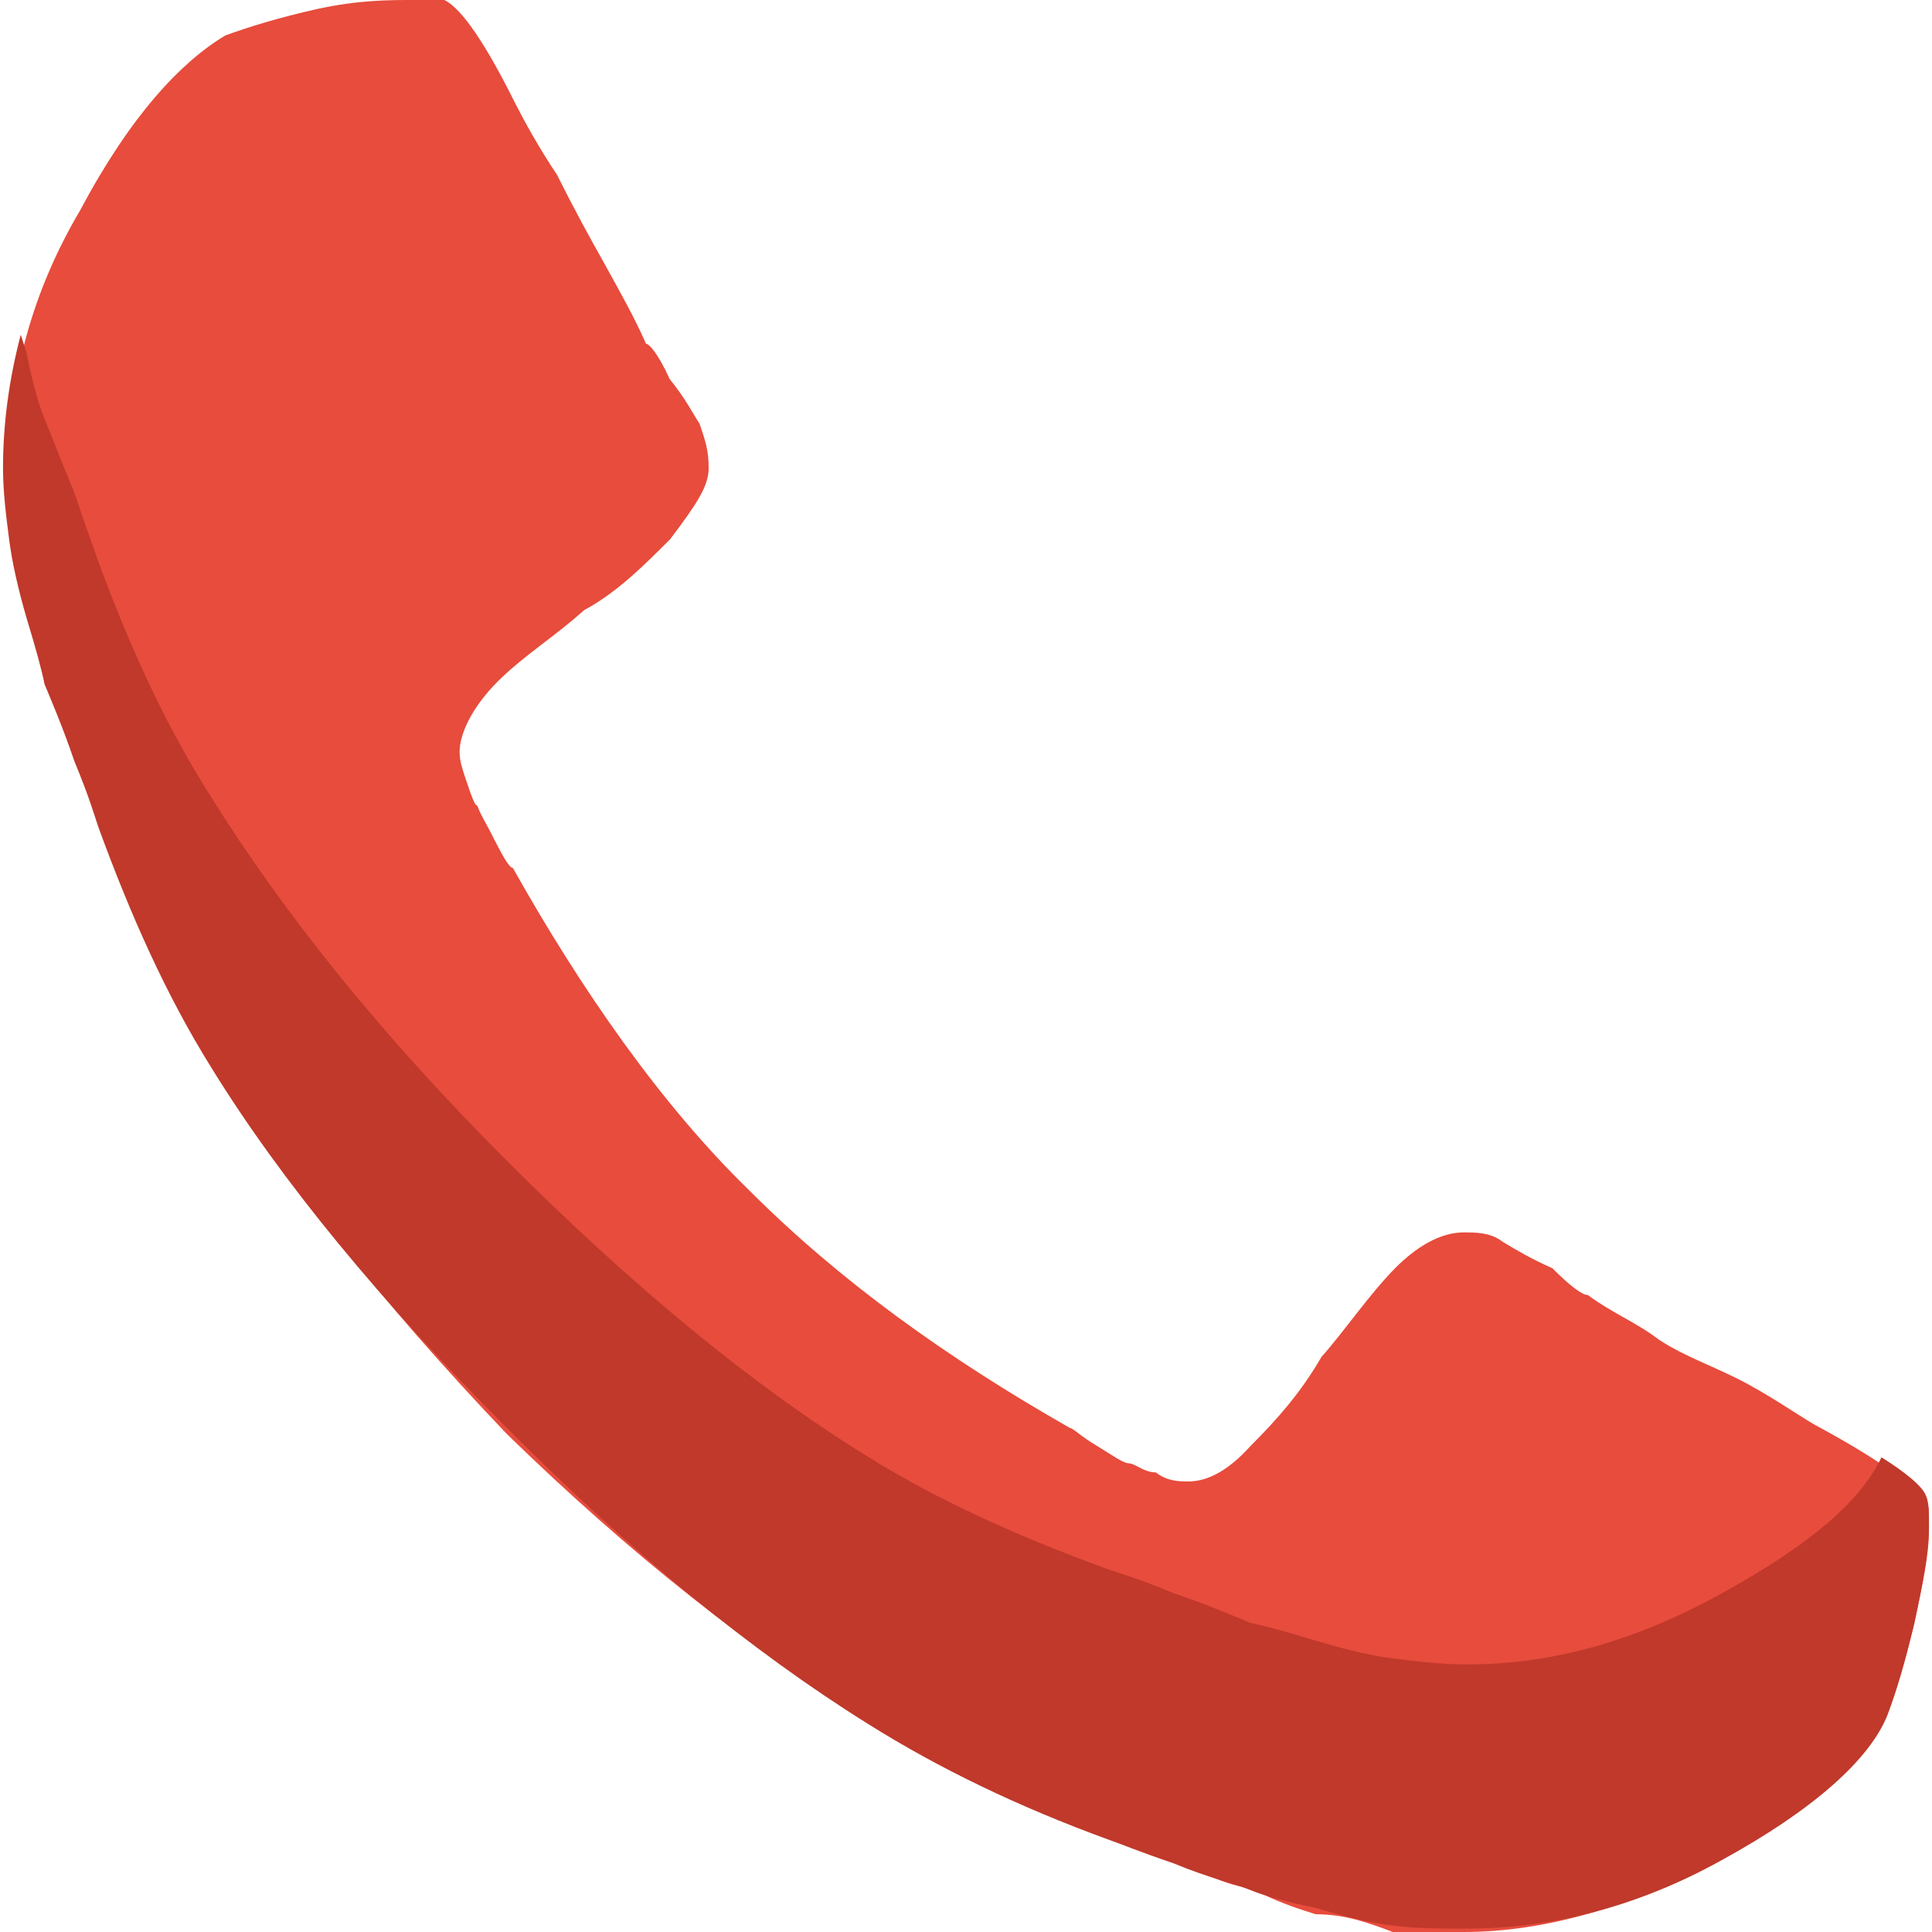
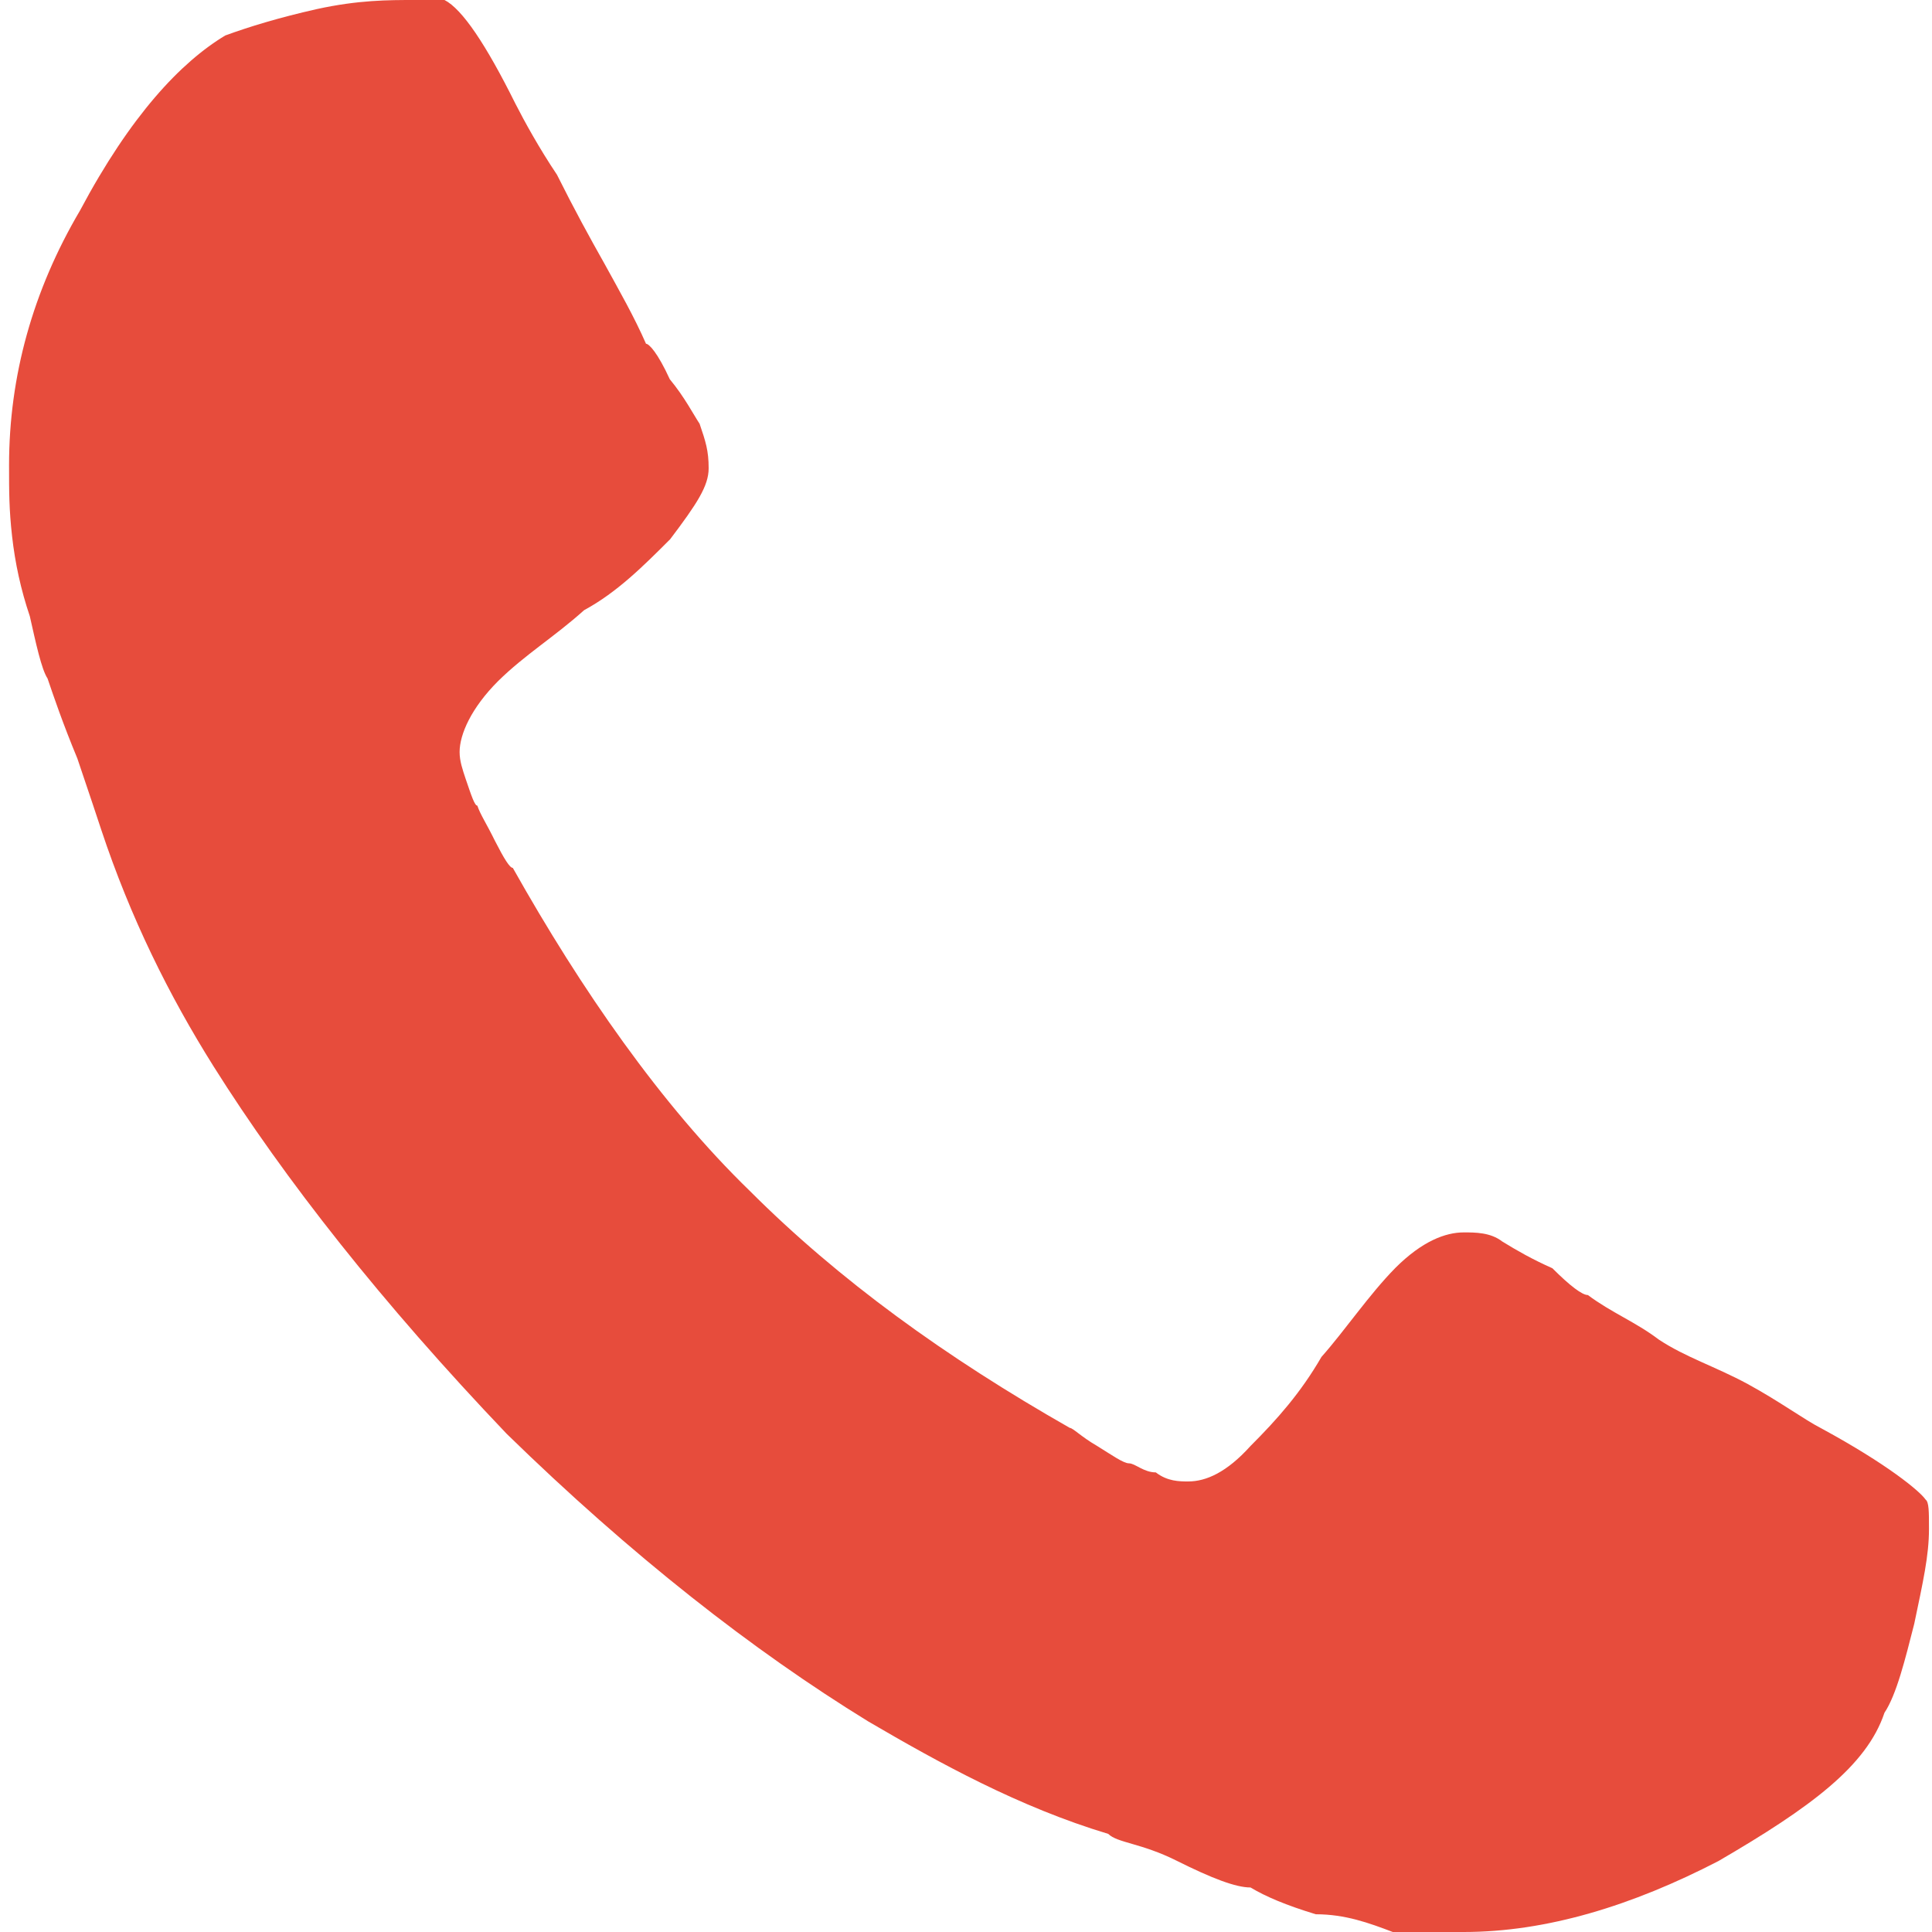
<svg xmlns="http://www.w3.org/2000/svg" version="1.1" id="Layer_1" x="0px" y="0px" viewBox="0 0 512 512" style="enable-background:new 0 0 512 512;" xml:space="preserve">
  <style type="text/css">
	.st0{fill:#E74C3C;}
	.st1{fill:#C0392B;}
</style>
  <g id="XMLID_1_">
    <path id="XMLID_3_" class="st0" d="M511.2,405.2c0,7.1-1.6,14.1-3.9,25.1c-2.4,9.4-4.7,18.8-7.9,23.6c-4.7,14.1-19.6,25.1-44,39.3   c-22.8,11.8-45.5,18.8-67.5,18.8h-18.8c-6.3-2.4-12.6-4.7-20.4-4.7c-7.9-2.4-13.3-4.7-17.3-7.1c-3.9,0-10.2-2.4-19.6-7.1   c-9.4-4.7-15.7-4.7-18.1-7.1c-23.6-7.1-44.8-18.8-63.6-29.8c-30.6-18.8-62.8-44-95.8-76.2c-33-34.6-58.9-67.5-77.7-97.4   c-11.8-18.8-22-39.3-29.8-62.8c-0.8-2.4-3.1-9.4-6.3-18.8c-3.9-9.4-6.3-16.5-7.9-21.2c-1.6-2.4-3.1-9.4-4.7-16.5   c-2.4-7.1-3.9-14.1-4.7-21.2c-0.8-7.1-0.8-11.8-0.8-18.8c0-23.6,6.3-46.3,18.8-67.5C34.6,30.6,47.9,16.5,59.7,9.4   C66,7.1,73.8,4.7,84,2.4C95,0,102.9,0,109.9,0h7.9c4.7,2.4,11,11.8,18.8,27.5c2.4,4.7,6.3,11.8,11,18.8c4.7,9.4,8.6,16.5,12.6,23.6   c3.9,7.1,7.9,14.1,11,21.2c0.8,0,3.1,2.4,6.3,9.4c3.9,4.7,6.3,9.4,7.9,11.8c1.6,4.7,2.4,7.1,2.4,11.8s-3.1,9.4-10.2,18.8   c-7.1,7.1-14.1,14.1-22.8,18.8c-7.9,7.1-15.7,11.8-22.8,18.8c-7.1,7.1-10.2,14.1-10.2,18.8c0,2.4,0.8,4.7,1.6,7.1   c1.6,4.7,2.4,7.1,3.1,7.1c0.8,2.4,2.4,4.7,4.7,9.4c2.4,4.7,3.9,7.1,4.7,7.1c18.1,32.2,39.3,62.8,62.8,85.6   c23.6,23.6,51.8,44,84.8,62.8c0.8,0,3.1,2.4,7.1,4.7c3.9,2.4,7.1,4.7,8.6,4.7c1.6,0,3.9,2.4,7.1,2.4c3.1,2.4,6.3,2.4,8.6,2.4   c4.7,0,10.2-2.4,16.5-9.4c7.1-7.1,13.3-14.1,18.8-23.6c6.3-7.1,12.6-16.5,19.6-23.6c7.1-7.1,13.3-9.4,18.1-9.4   c3.1,0,7.1,0,10.2,2.4c3.9,2.4,7.9,4.7,13.3,7.1c4.7,4.7,7.9,7.1,9.4,7.1c6.3,4.7,12.6,7.1,18.8,11.8c7.1,4.7,14.9,7.1,23.6,11.8   c8.6,4.7,14.9,9.4,19.6,11.8c17.3,9.4,25.9,16.5,27.5,18.8C511.2,398.1,511.2,400.5,511.2,405.2" />
-     <path id="XMLID_4_" class="st1" d="M5.5,88.7c-3.1,11.8-4.7,23.6-4.7,35.3c0,6.3,0.8,12.6,1.6,18.8c0.8,6.3,2.4,13.3,4.7,21.2   c2.4,7.9,3.9,13.3,4.7,17.3c1.6,3.9,4.7,11,7.9,20.4c3.9,9.4,5.5,14.9,6.3,17.3c8.6,23.6,18.1,44.8,29.8,63.6   c18.8,30.6,45.5,62.8,78.5,95.8s64.4,58.9,95.8,78.5c18.8,11.8,40,22,63.6,30.6c2.4,0.8,7.9,3.1,17.3,6.3   c9.4,3.9,16.5,5.5,20.4,7.1c3.9,1.6,9.4,3.1,17.3,4.7c7.9,2.4,14.1,3.9,20.4,4.7c6.3,0.8,13.3,0.8,19.6,0.8   c22,0,44.8-5.5,67.5-18.1c24.3-13.3,39.3-26.7,44-38.5c2.4-6.3,4.7-14.1,7.1-24.3c2.4-11,3.9-19.6,3.9-25.9c0-3.1,0-6.3-0.8-7.9   c-0.8-2.4-5.5-6.3-11.8-10.2c-5.5,11.8-19.6,23.6-42.4,36.1c-22.8,12.6-44.8,18.8-67.5,18.8c-6.3,0-13.3-0.8-19.6-1.6   c-6.3-0.8-12.6-2.4-20.4-4.7c-7.9-2.4-13.3-3.9-17.3-4.7c-3.9-1.6-11-4.7-20.4-7.9c-9.4-3.9-14.9-5.5-17.3-6.3   c-23.6-8.6-44.8-18.1-63.6-29.8c-30.6-18.8-62.8-45.5-95.8-78.5s-58.9-65.2-78.5-96.6C44,192.4,34.6,172,25.9,148.4   c-0.8-2.4-3.1-8.6-6.3-18.1c-3.9-9.4-6.3-15.7-7.9-19.6c-1.6-3.9-3.1-9.4-4.7-17.3L5.5,88.7z" />
  </g>
</svg>